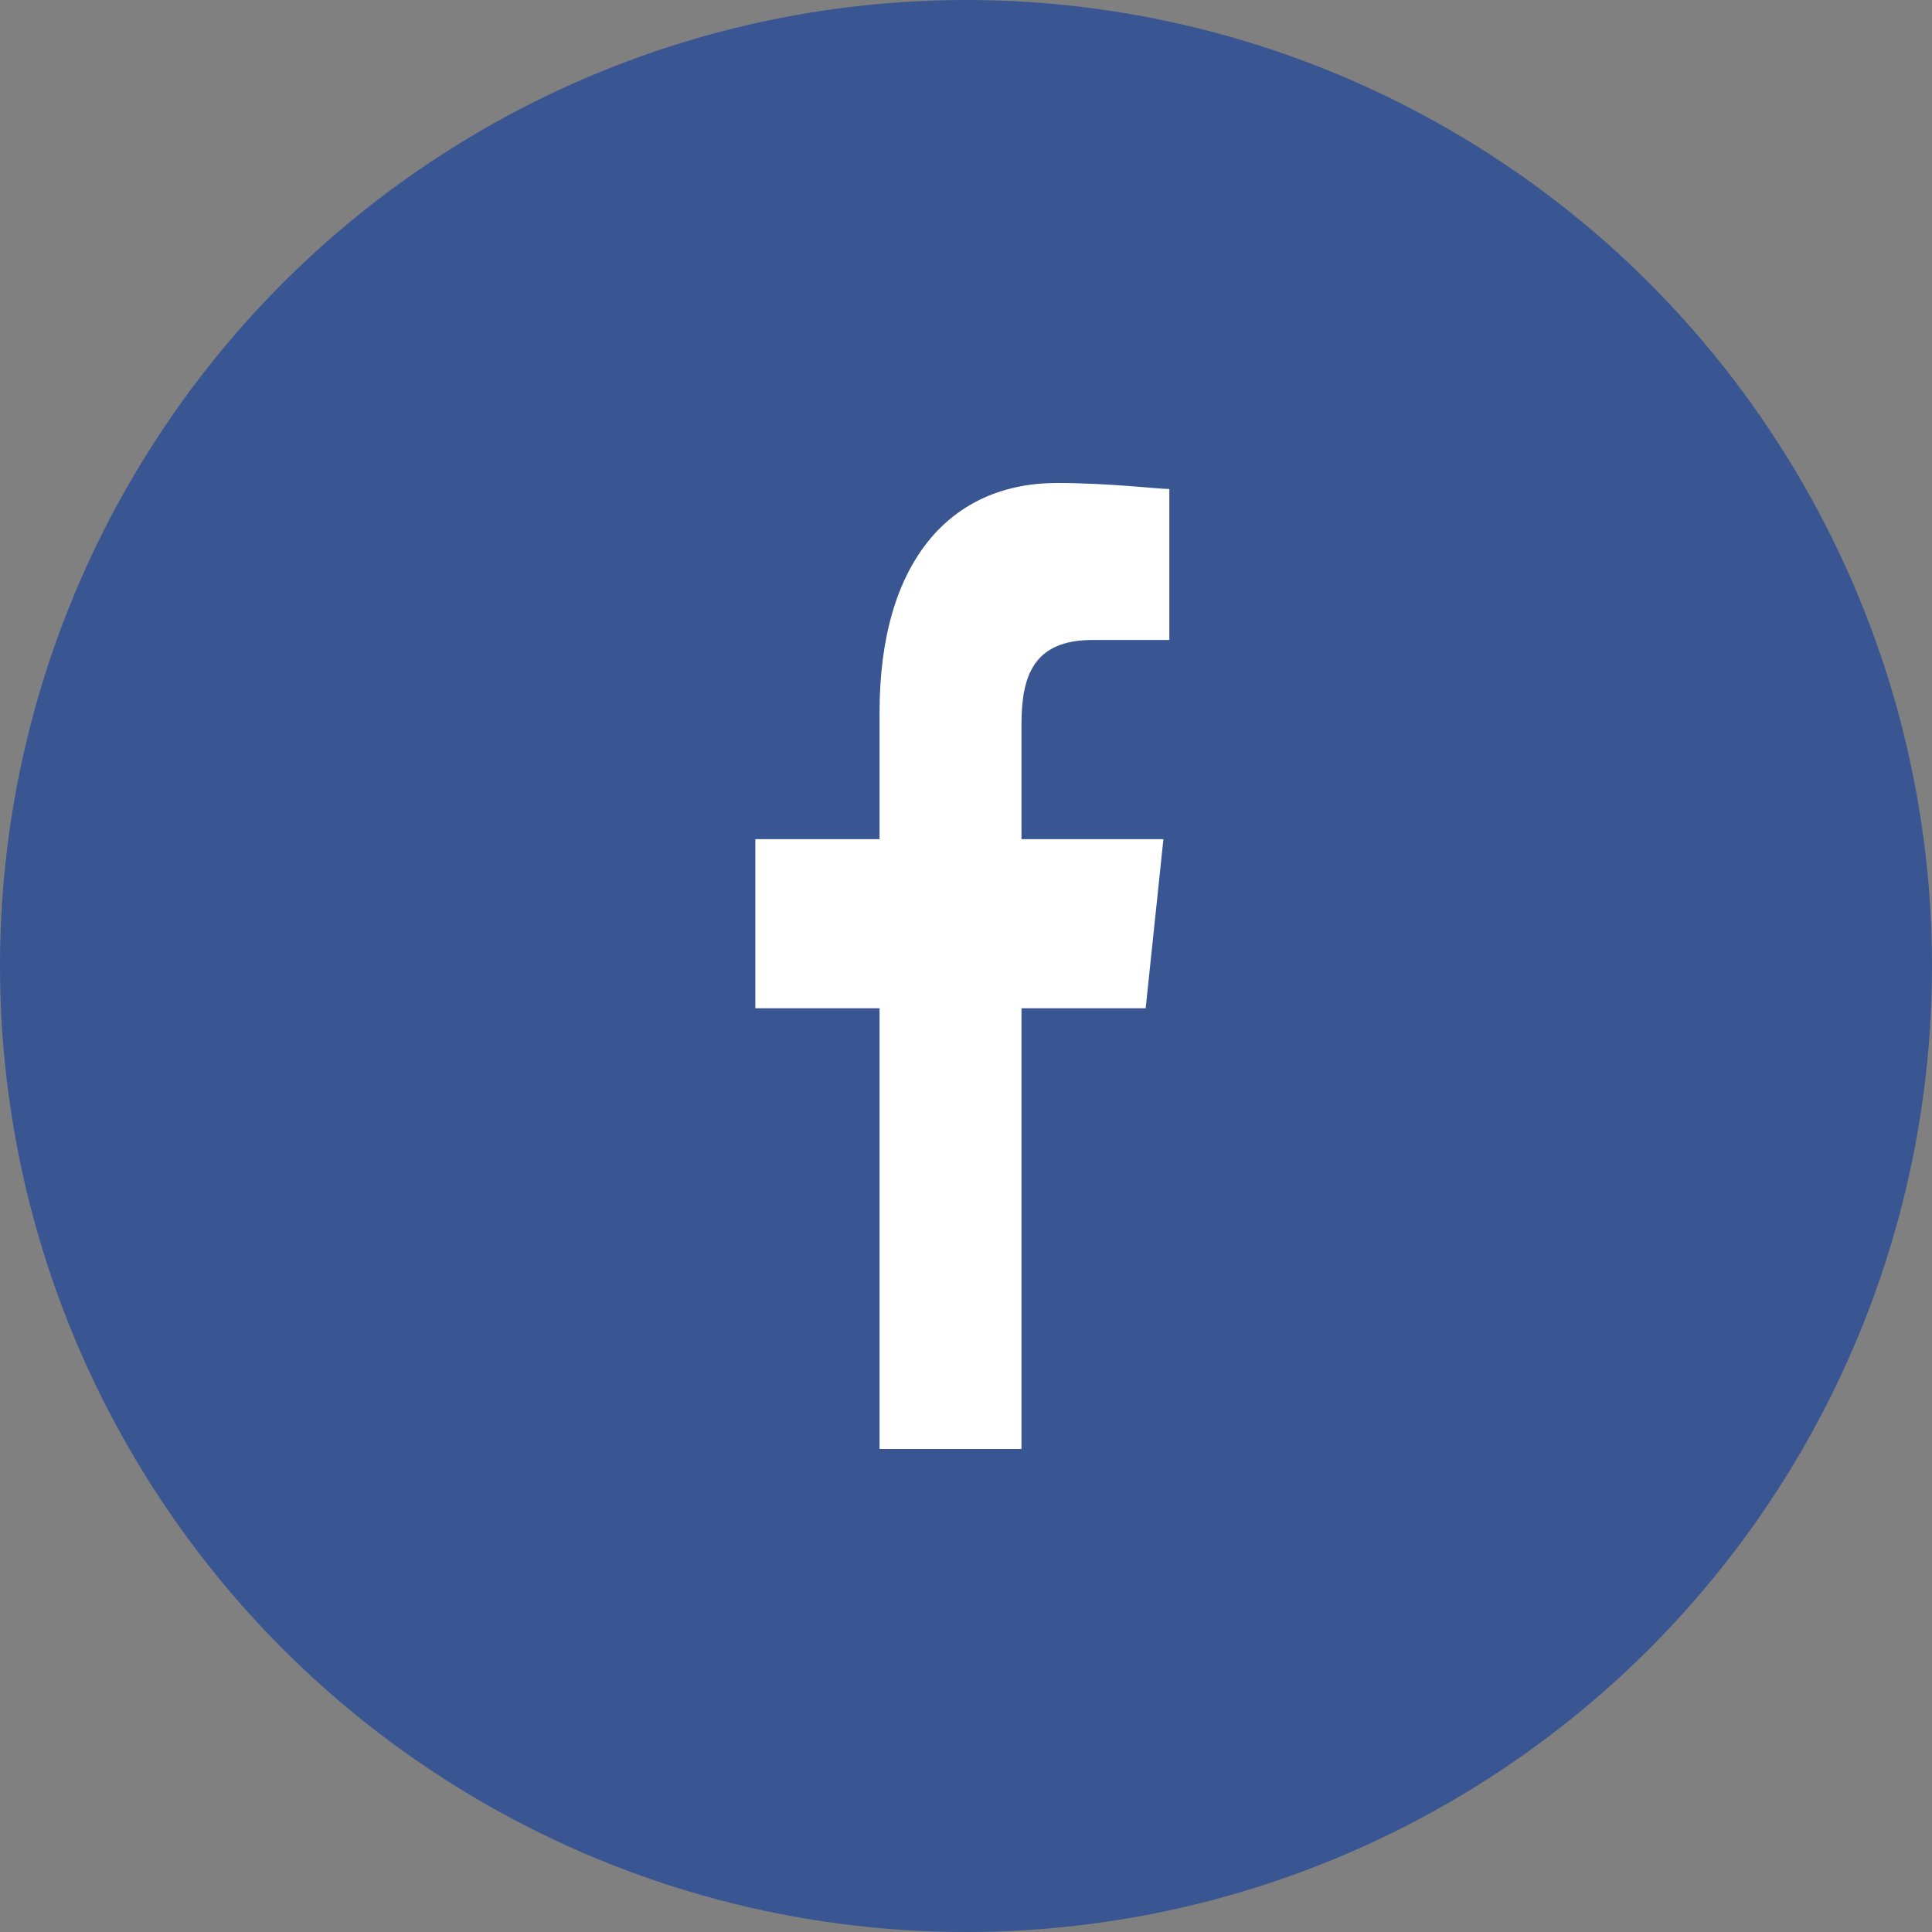
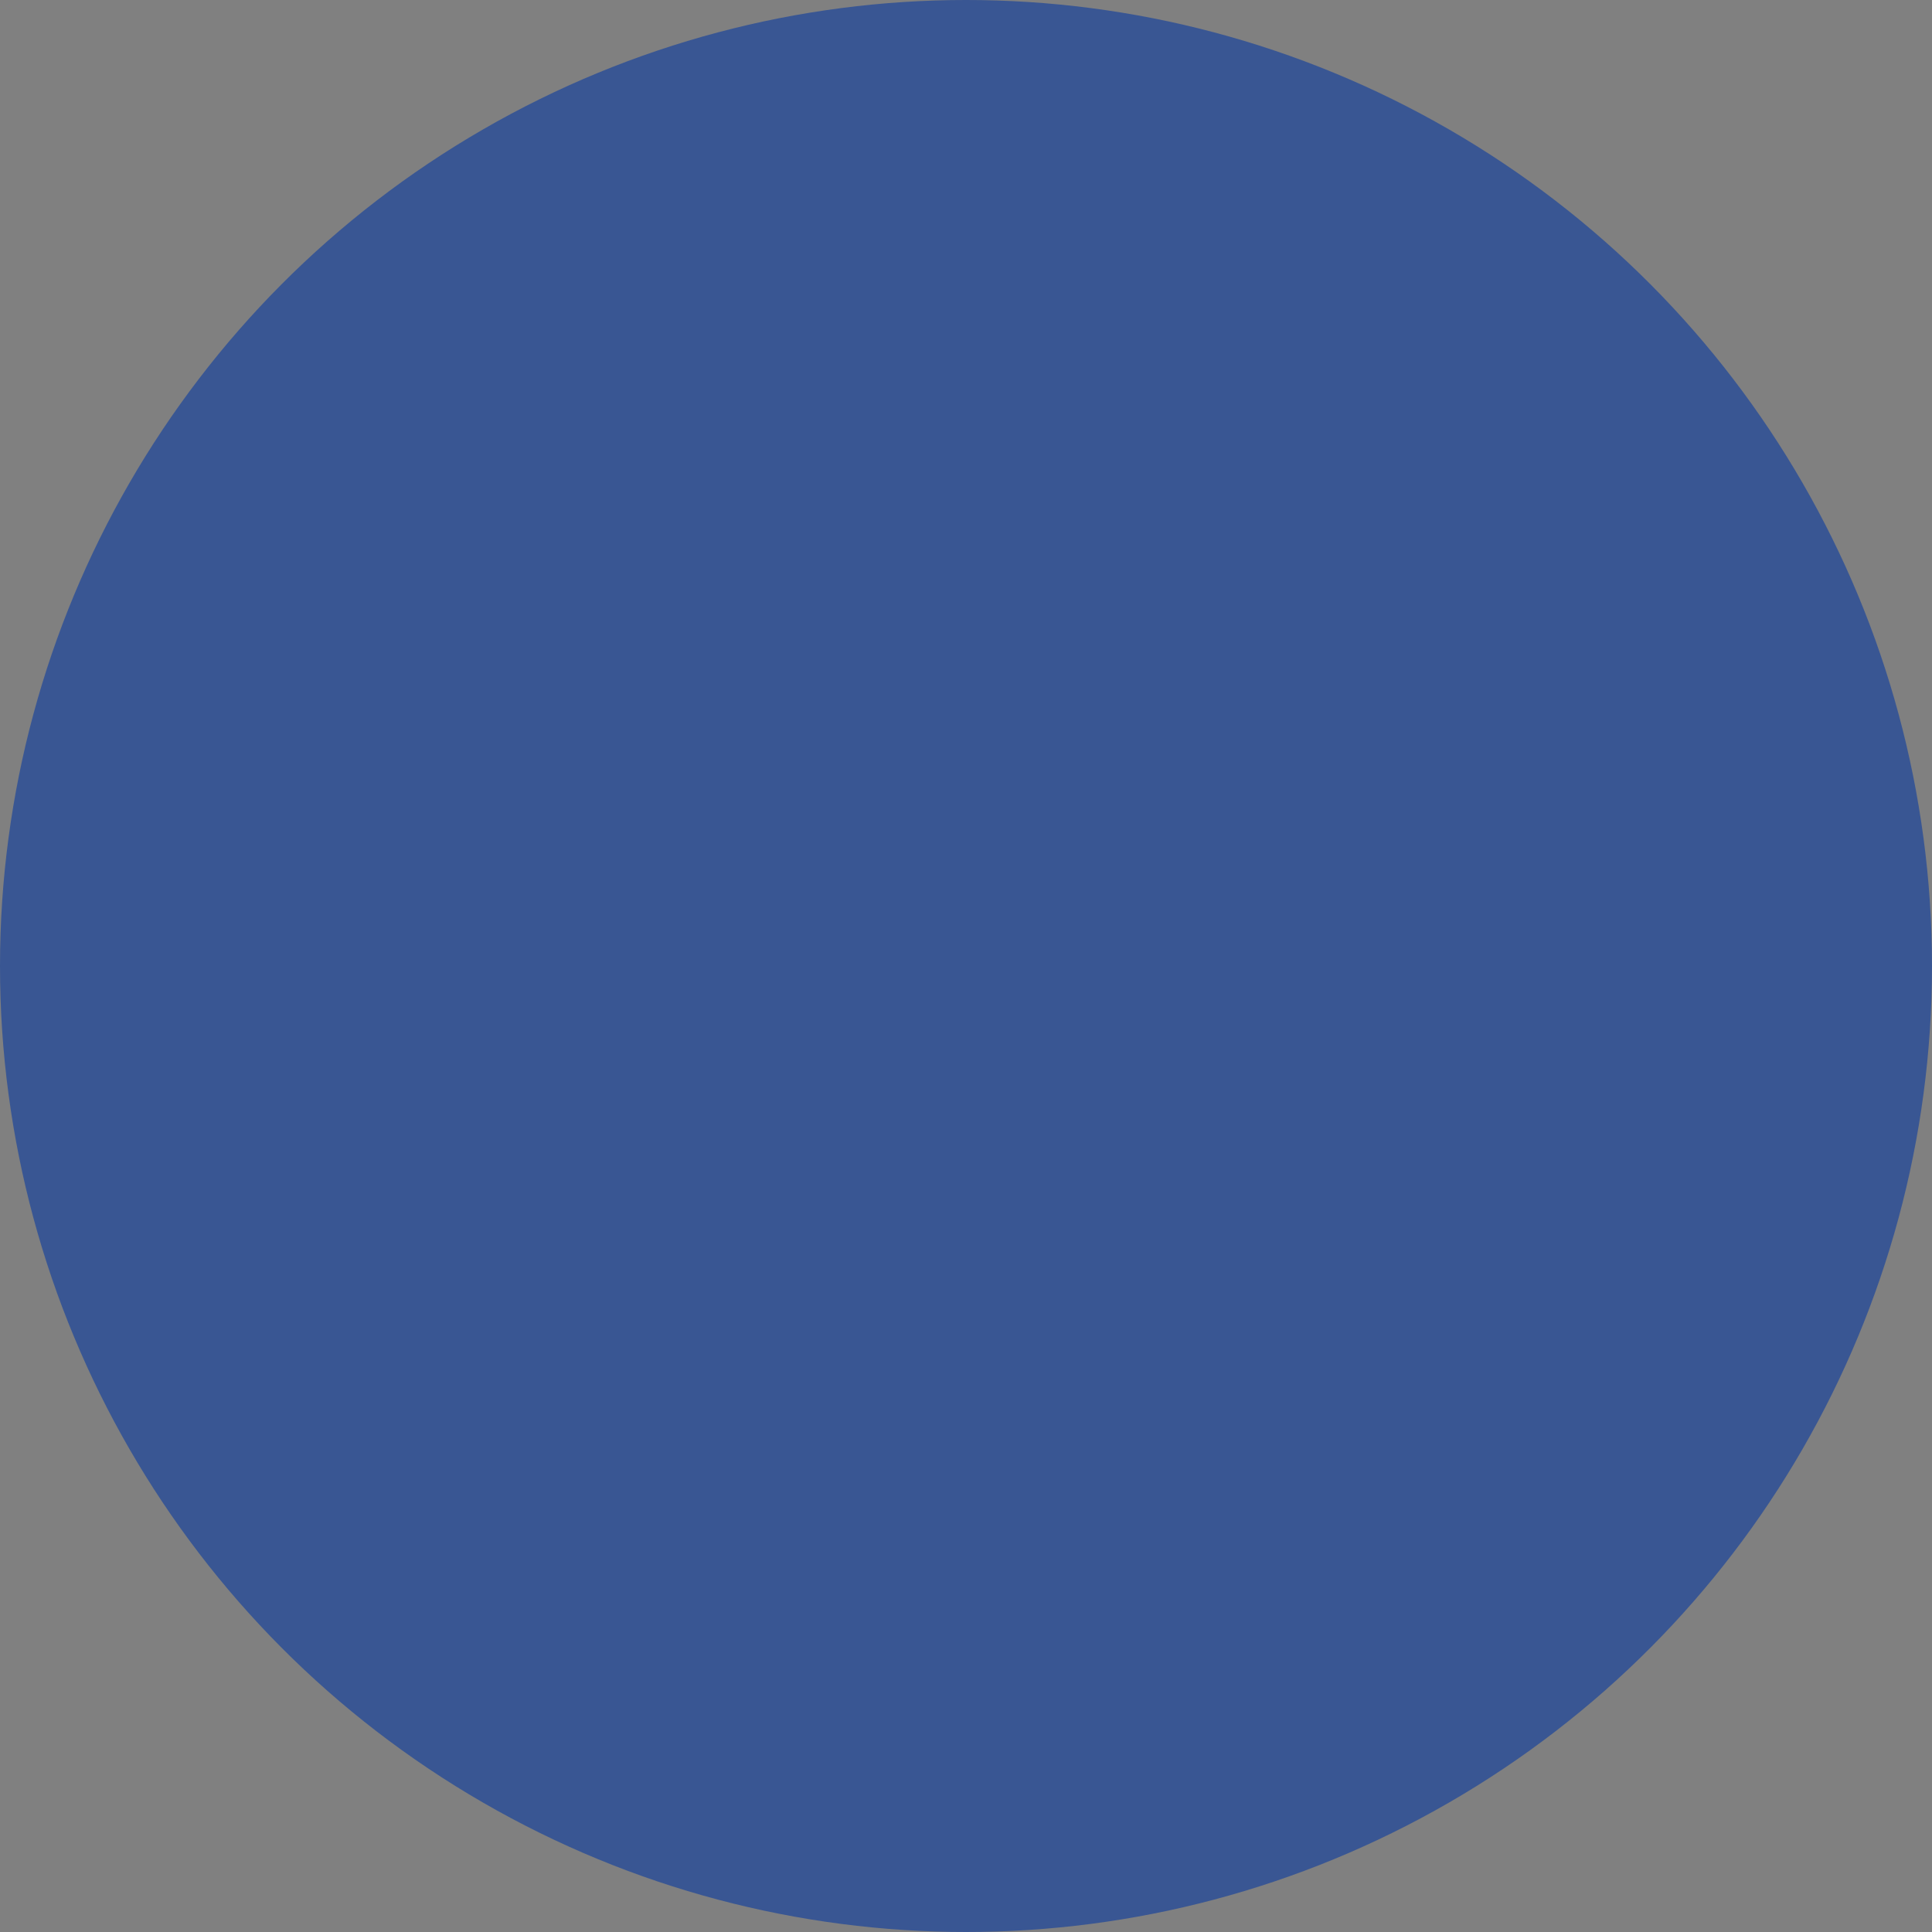
<svg xmlns="http://www.w3.org/2000/svg" width="28" height="28" viewBox="0 0 28 28">
  <rect x="0" y="0" width="28" height="28" fill="#808080" stroke="none" />
  <g id="Group_4056" data-name="Group 4056" transform="translate(-910 -6830)">
    <g id="Group_2525" data-name="Group 2525" transform="translate(379 643)">
      <circle id="Ellipse_75" data-name="Ellipse 75" cx="14" cy="14" r="14" transform="translate(531 6187)" fill="#395693" />
    </g>
-     <path id="Path_1324" data-name="Path 1324" d="M3.857,14V7.612h1.8l.257-2.45H3.857V3.5c0-.7.171-1.225,1.029-1.225H6V.087C5.829.087,5.143,0,4.371,0,2.829,0,1.8,1.137,1.8,3.325V5.162H0v2.45H1.8V14Z" transform="translate(920.947 6837)" fill="#fff" />
  </g>
</svg>